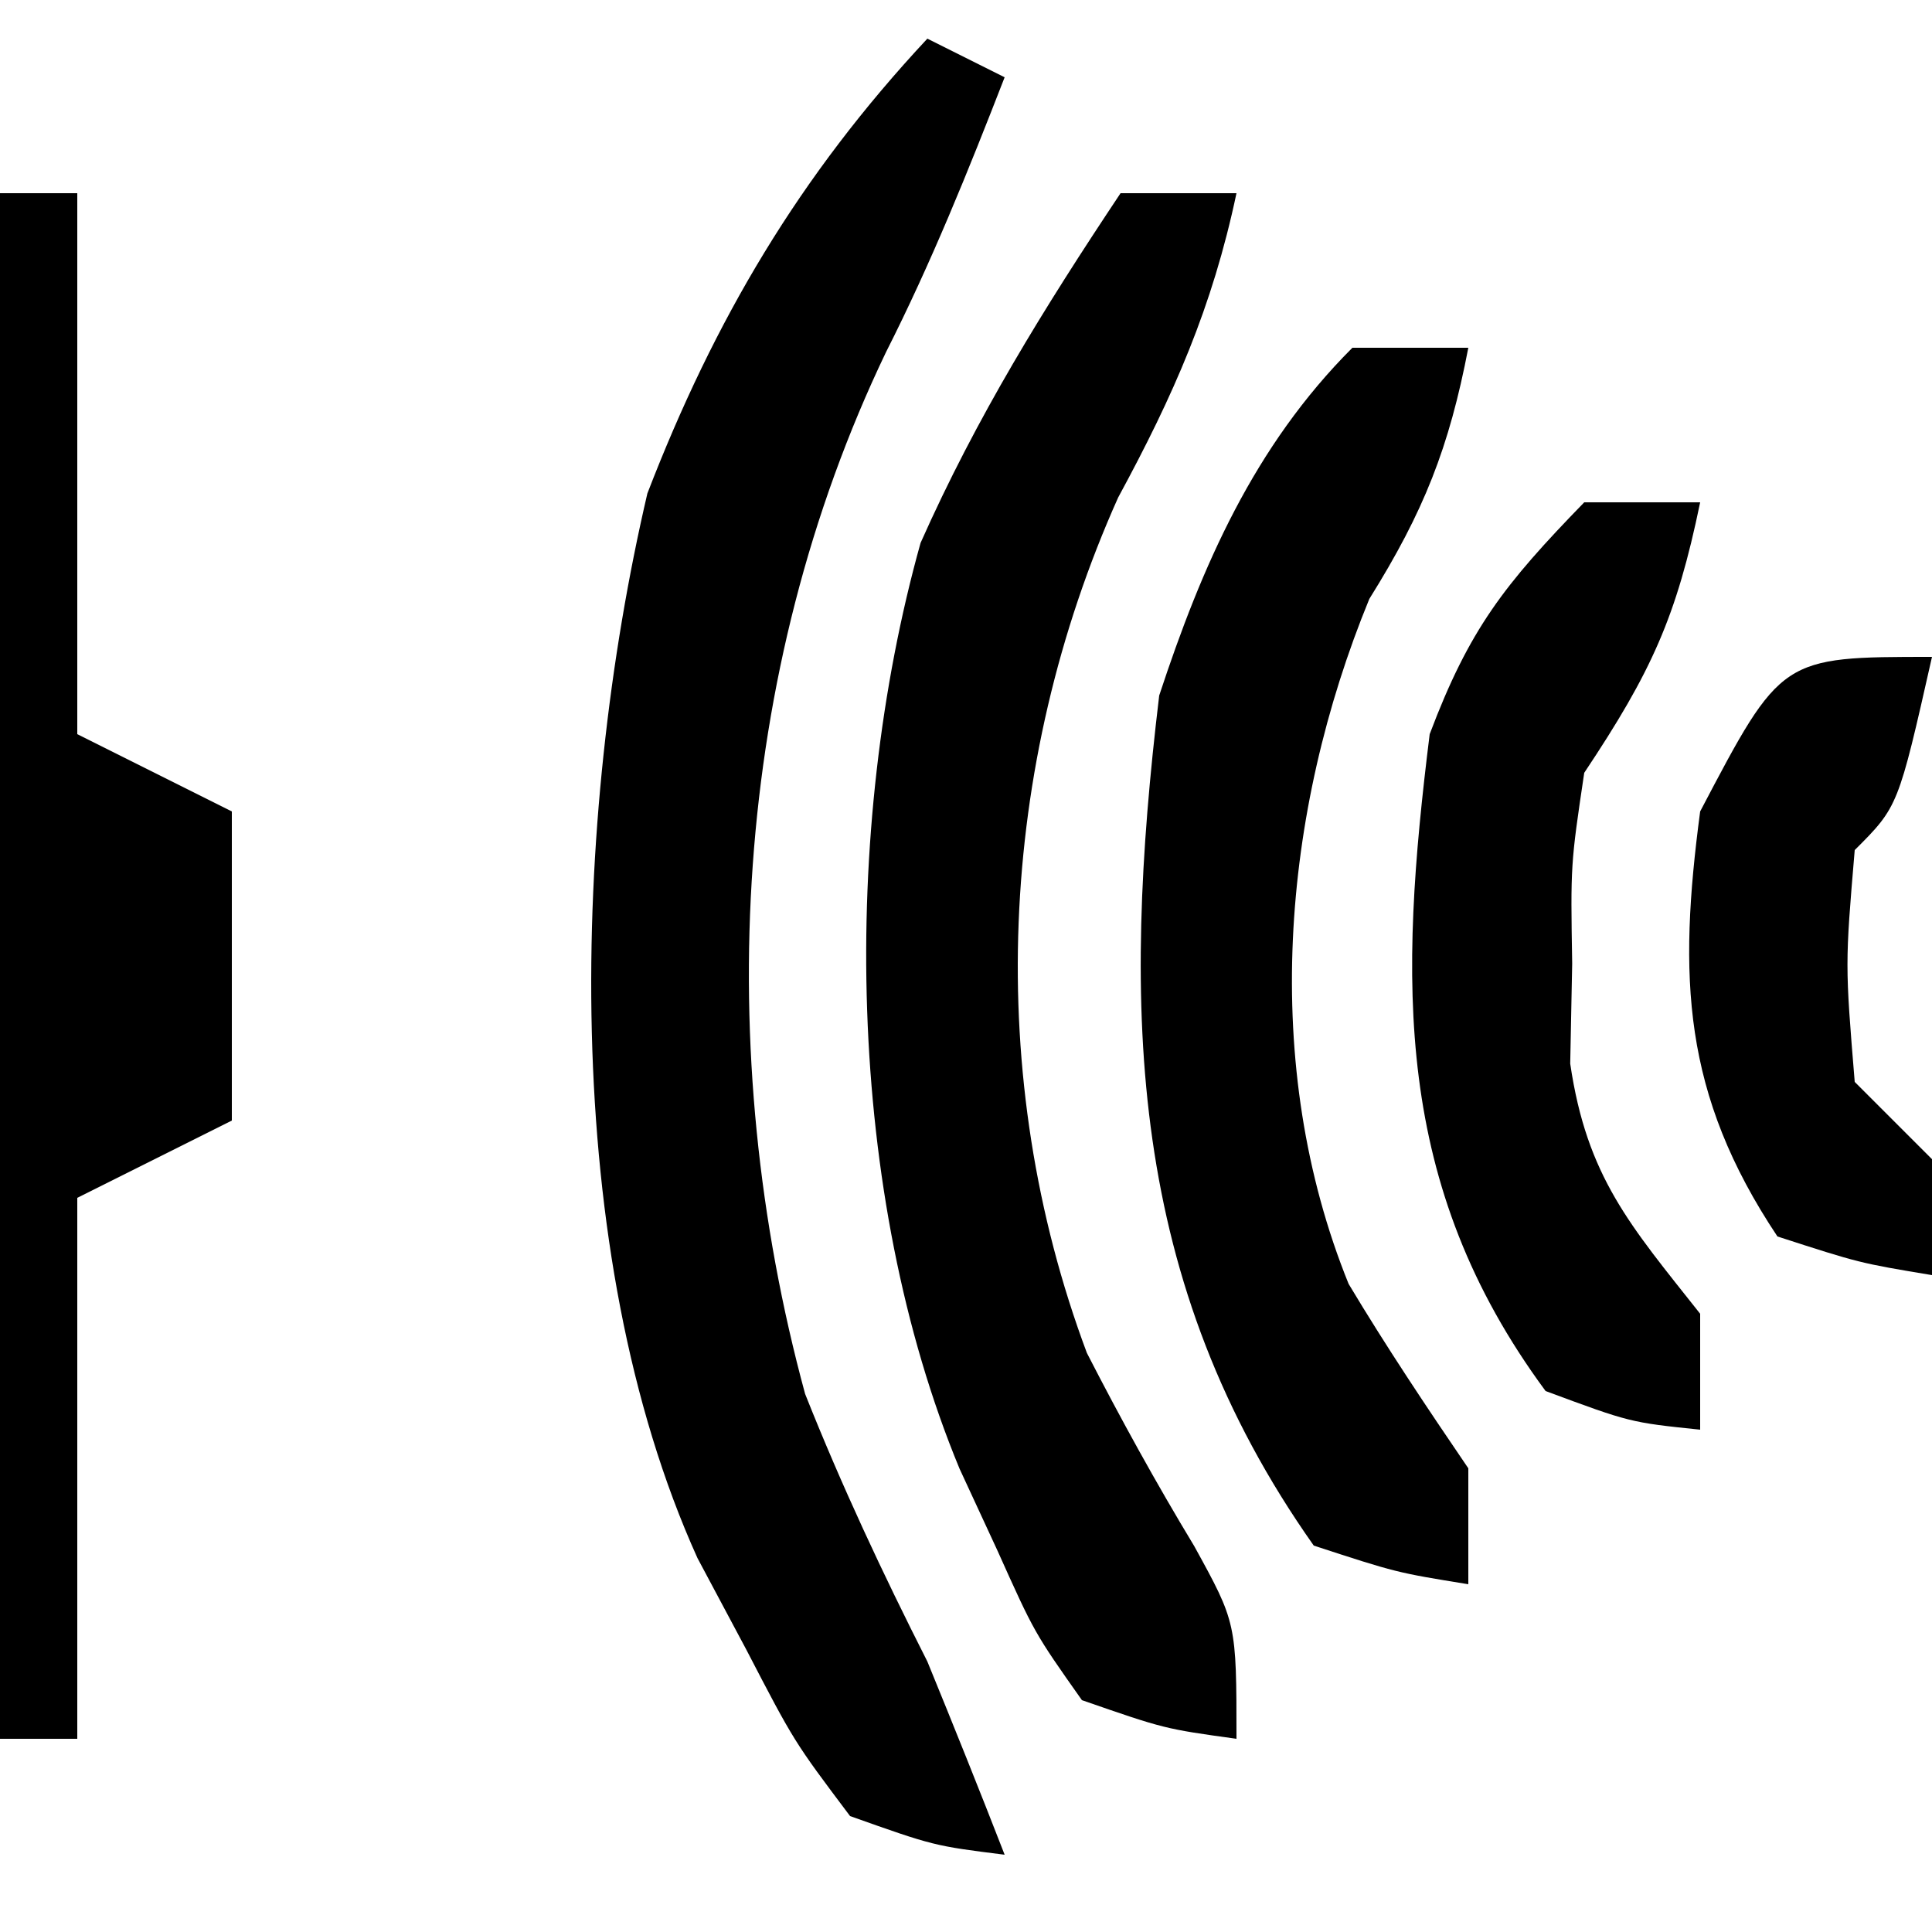
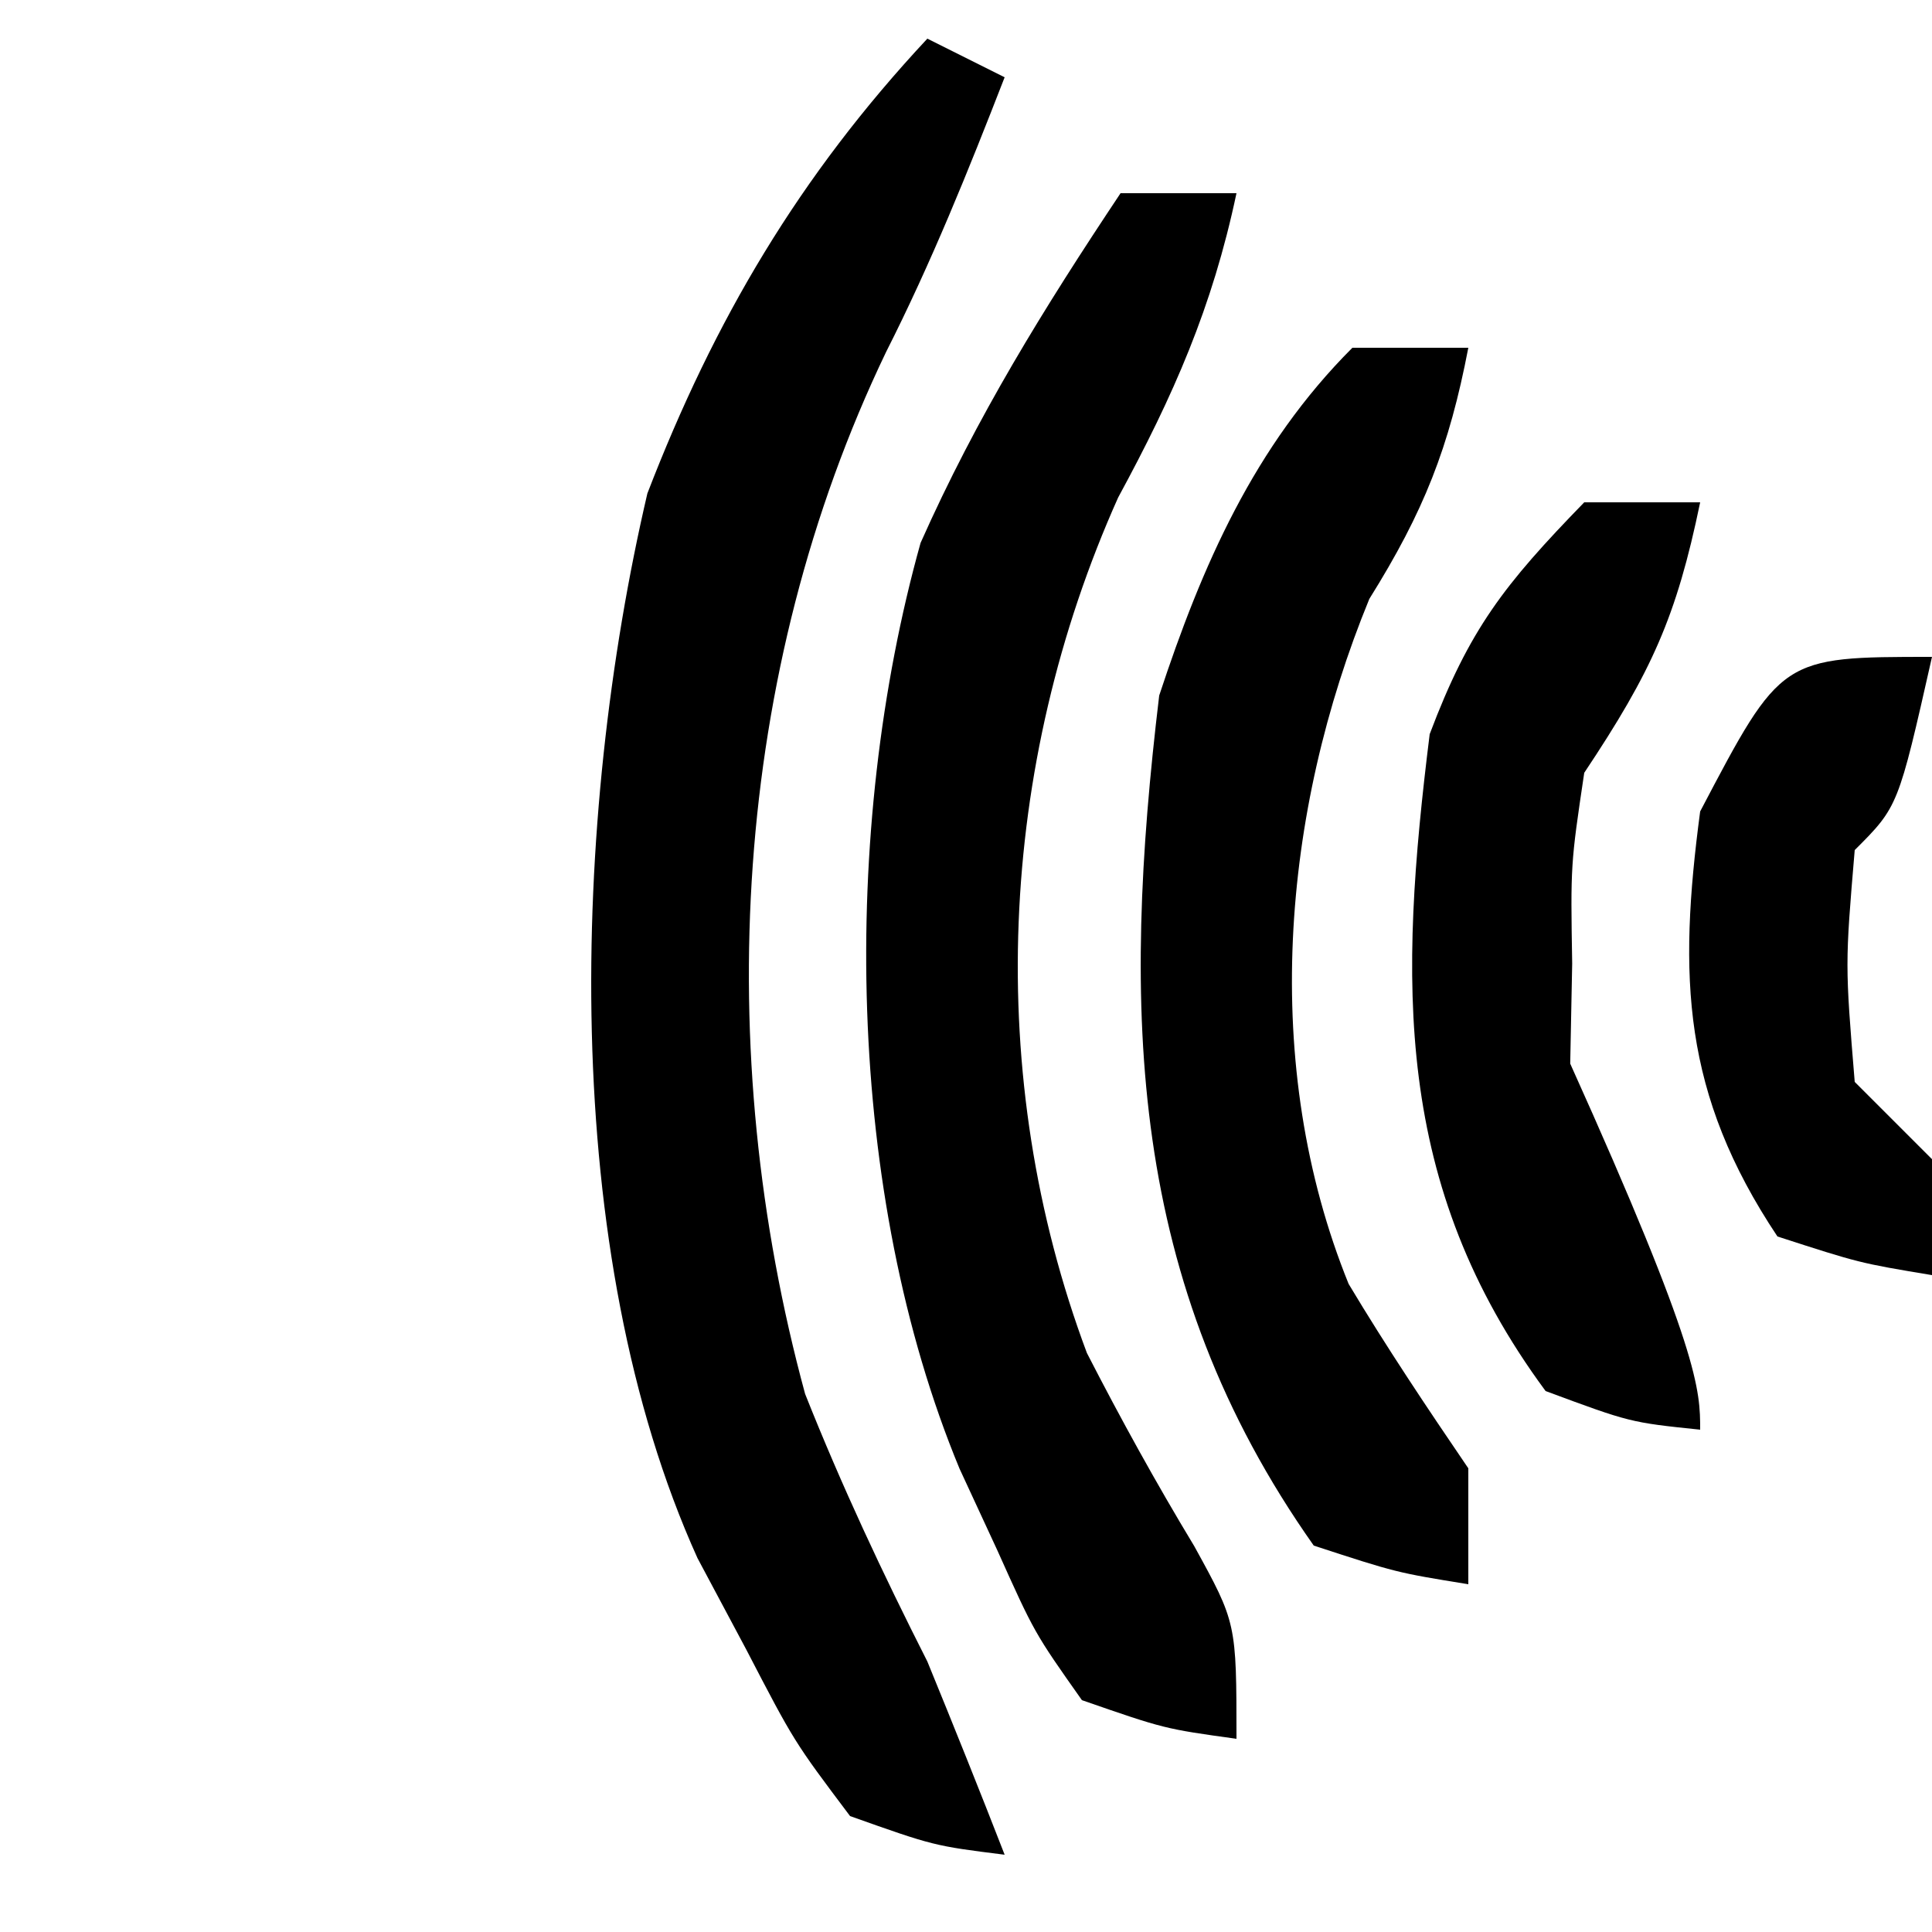
<svg xmlns="http://www.w3.org/2000/svg" version="1.1" width="50" height="50">
  <path d="M0 0 C0.66 0.33 1.32 0.66 2 1 C1.058 3.424 0.105 5.792 -1.07 8.113 C-5.057 16.425 -5.58 26.188 -3.164 35.074 C-2.216 37.459 -1.159 39.712 0 42 C0.68 43.661 1.35 45.327 2 47 C0.168 46.77 0.168 46.77 -2 46 C-3.449 44.074 -3.449 44.074 -4.688 41.688 C-5.104 40.908 -5.52 40.128 -5.949 39.324 C-9.547 31.366 -9.211 20.189 -7.246 11.77 C-5.512 7.274 -3.312 3.549 0 0 Z " fill="#000000" transform="translate(24,1)" />
  <path d="M0 0 C0.99 0 1.98 0 3 0 C2.376 2.955 1.372 5.232 -0.062 7.875 C-3.175 14.82 -3.547 22.867 -0.871 30.016 C-0.001 31.711 0.92 33.381 1.906 35.012 C3 37 3 37 3 40 C1.137 39.742 1.137 39.742 -1 39 C-2.23 37.258 -2.23 37.258 -3.188 35.125 C-3.511 34.426 -3.835 33.728 -4.168 33.008 C-7.116 25.893 -7.258 16.501 -5.176 9.051 C-3.721 5.78 -1.986 2.98 0 0 Z " fill="#000000" transform="translate(29,5)" />
-   <path d="M0 0 C0.66 0 1.32 0 2 0 C2 4.62 2 9.24 2 14 C3.32 14.66 4.64 15.32 6 16 C6 18.64 6 21.28 6 24 C4.02 24.99 4.02 24.99 2 26 C2 30.62 2 35.24 2 40 C1.34 40 0.68 40 0 40 C0 26.8 0 13.6 0 0 Z " fill="#000000" transform="translate(0,5)" />
  <path d="M0 0 C0.99 0 1.98 0 3 0 C2.503 2.585 1.851 4.238 0.438 6.5 C-1.834 12.032 -2.388 18.574 -0.098 24.227 C0.876 25.855 1.932 27.432 3 29 C3 29.99 3 30.98 3 32 C1.141 31.699 1.141 31.699 -1 31 C-5.821 24.17 -5.977 17.166 -5 9 C-3.895 5.646 -2.548 2.548 0 0 Z " fill="#000000" transform="translate(35,9)" />
-   <path d="M0 0 C0.99 0 1.98 0 3 0 C2.387 2.962 1.746 4.381 0 7 C-0.354 9.376 -0.354 9.376 -0.312 11.938 C-0.329 12.792 -0.346 13.647 -0.363 14.527 C0.068 17.461 1.187 18.709 3 21 C3 21.99 3 22.98 3 24 C1.188 23.812 1.188 23.812 -1 23 C-4.951 17.649 -4.796 12.412 -4 6 C-2.974 3.28 -2.072 2.131 0 0 Z " fill="#000000" transform="translate(41,13)" />
+   <path d="M0 0 C0.99 0 1.98 0 3 0 C2.387 2.962 1.746 4.381 0 7 C-0.354 9.376 -0.354 9.376 -0.312 11.938 C-0.329 12.792 -0.346 13.647 -0.363 14.527 C3 21.99 3 22.98 3 24 C1.188 23.812 1.188 23.812 -1 23 C-4.951 17.649 -4.796 12.412 -4 6 C-2.974 3.28 -2.072 2.131 0 0 Z " fill="#000000" transform="translate(41,13)" />
  <path d="M0 0 C-0.875 3.875 -0.875 3.875 -2 5 C-2.25 7.958 -2.25 7.958 -2 11 C-1.34 11.66 -0.68 12.32 0 13 C0 13.99 0 14.98 0 16 C-1.875 15.688 -1.875 15.688 -4 15 C-6.462 11.306 -6.569 8.287 -6 4 C-3.9 0 -3.9 0 0 0 Z " fill="#000000" transform="translate(50,17)" />
</svg>